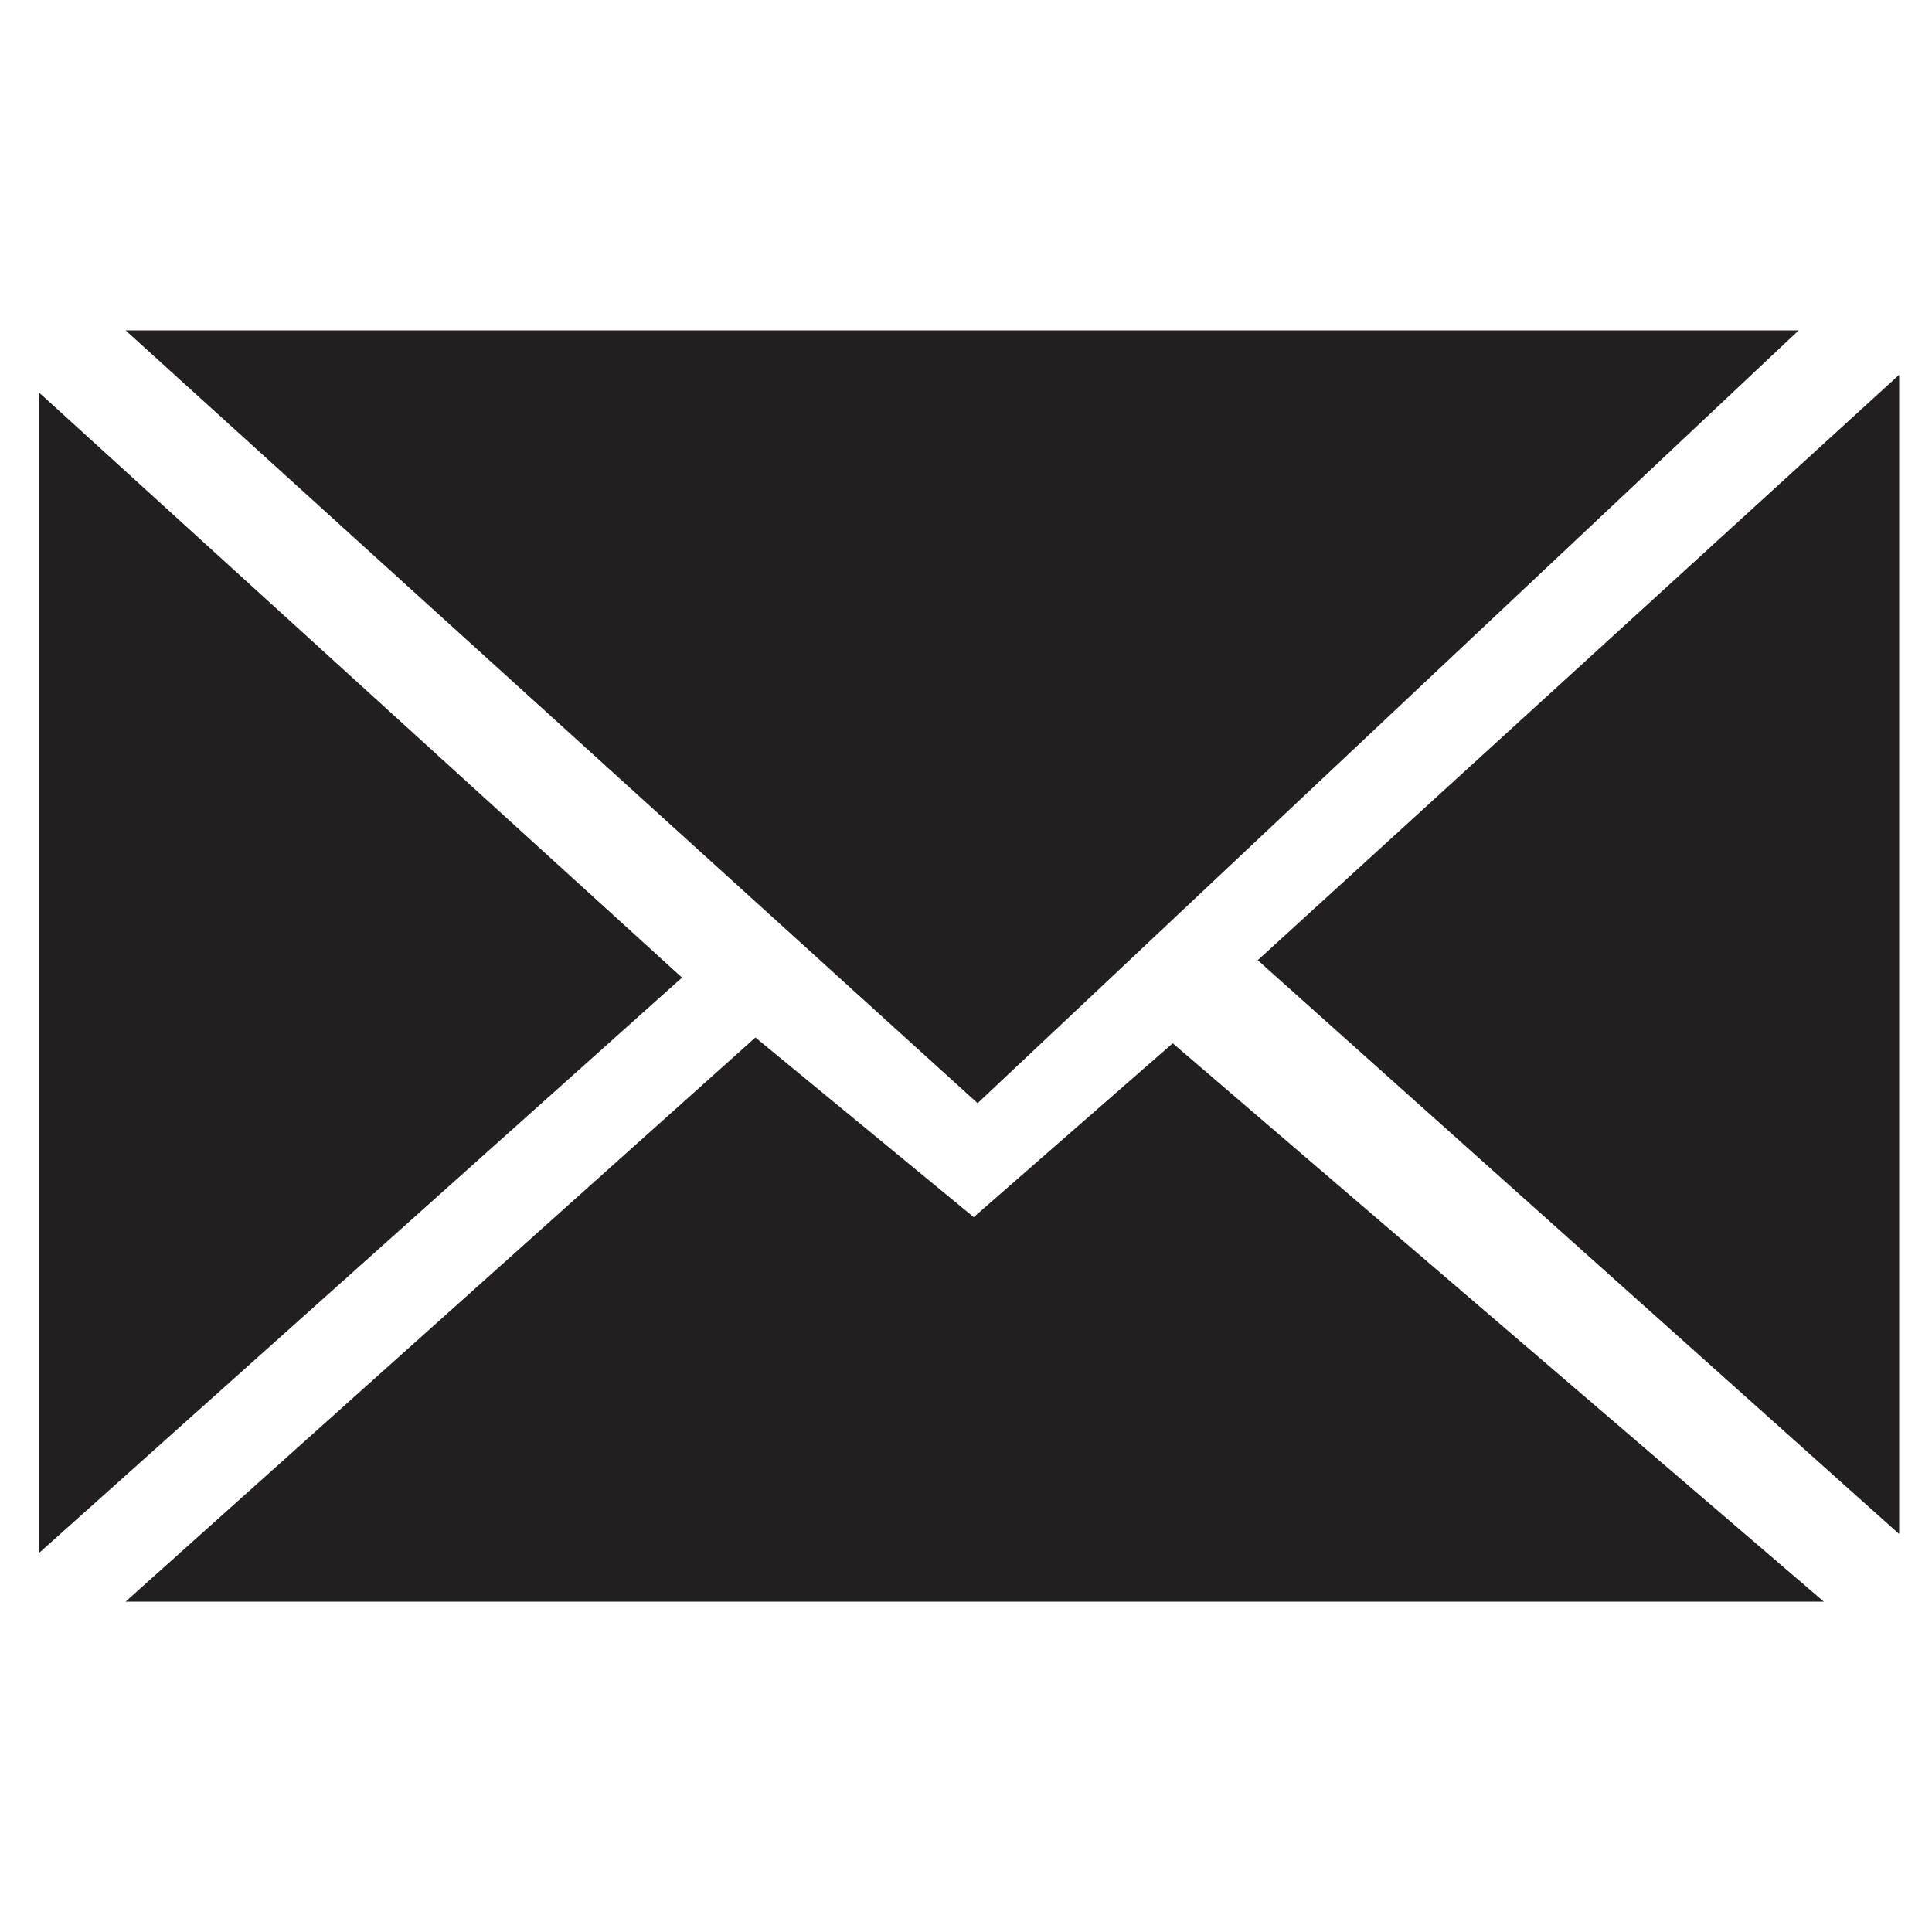
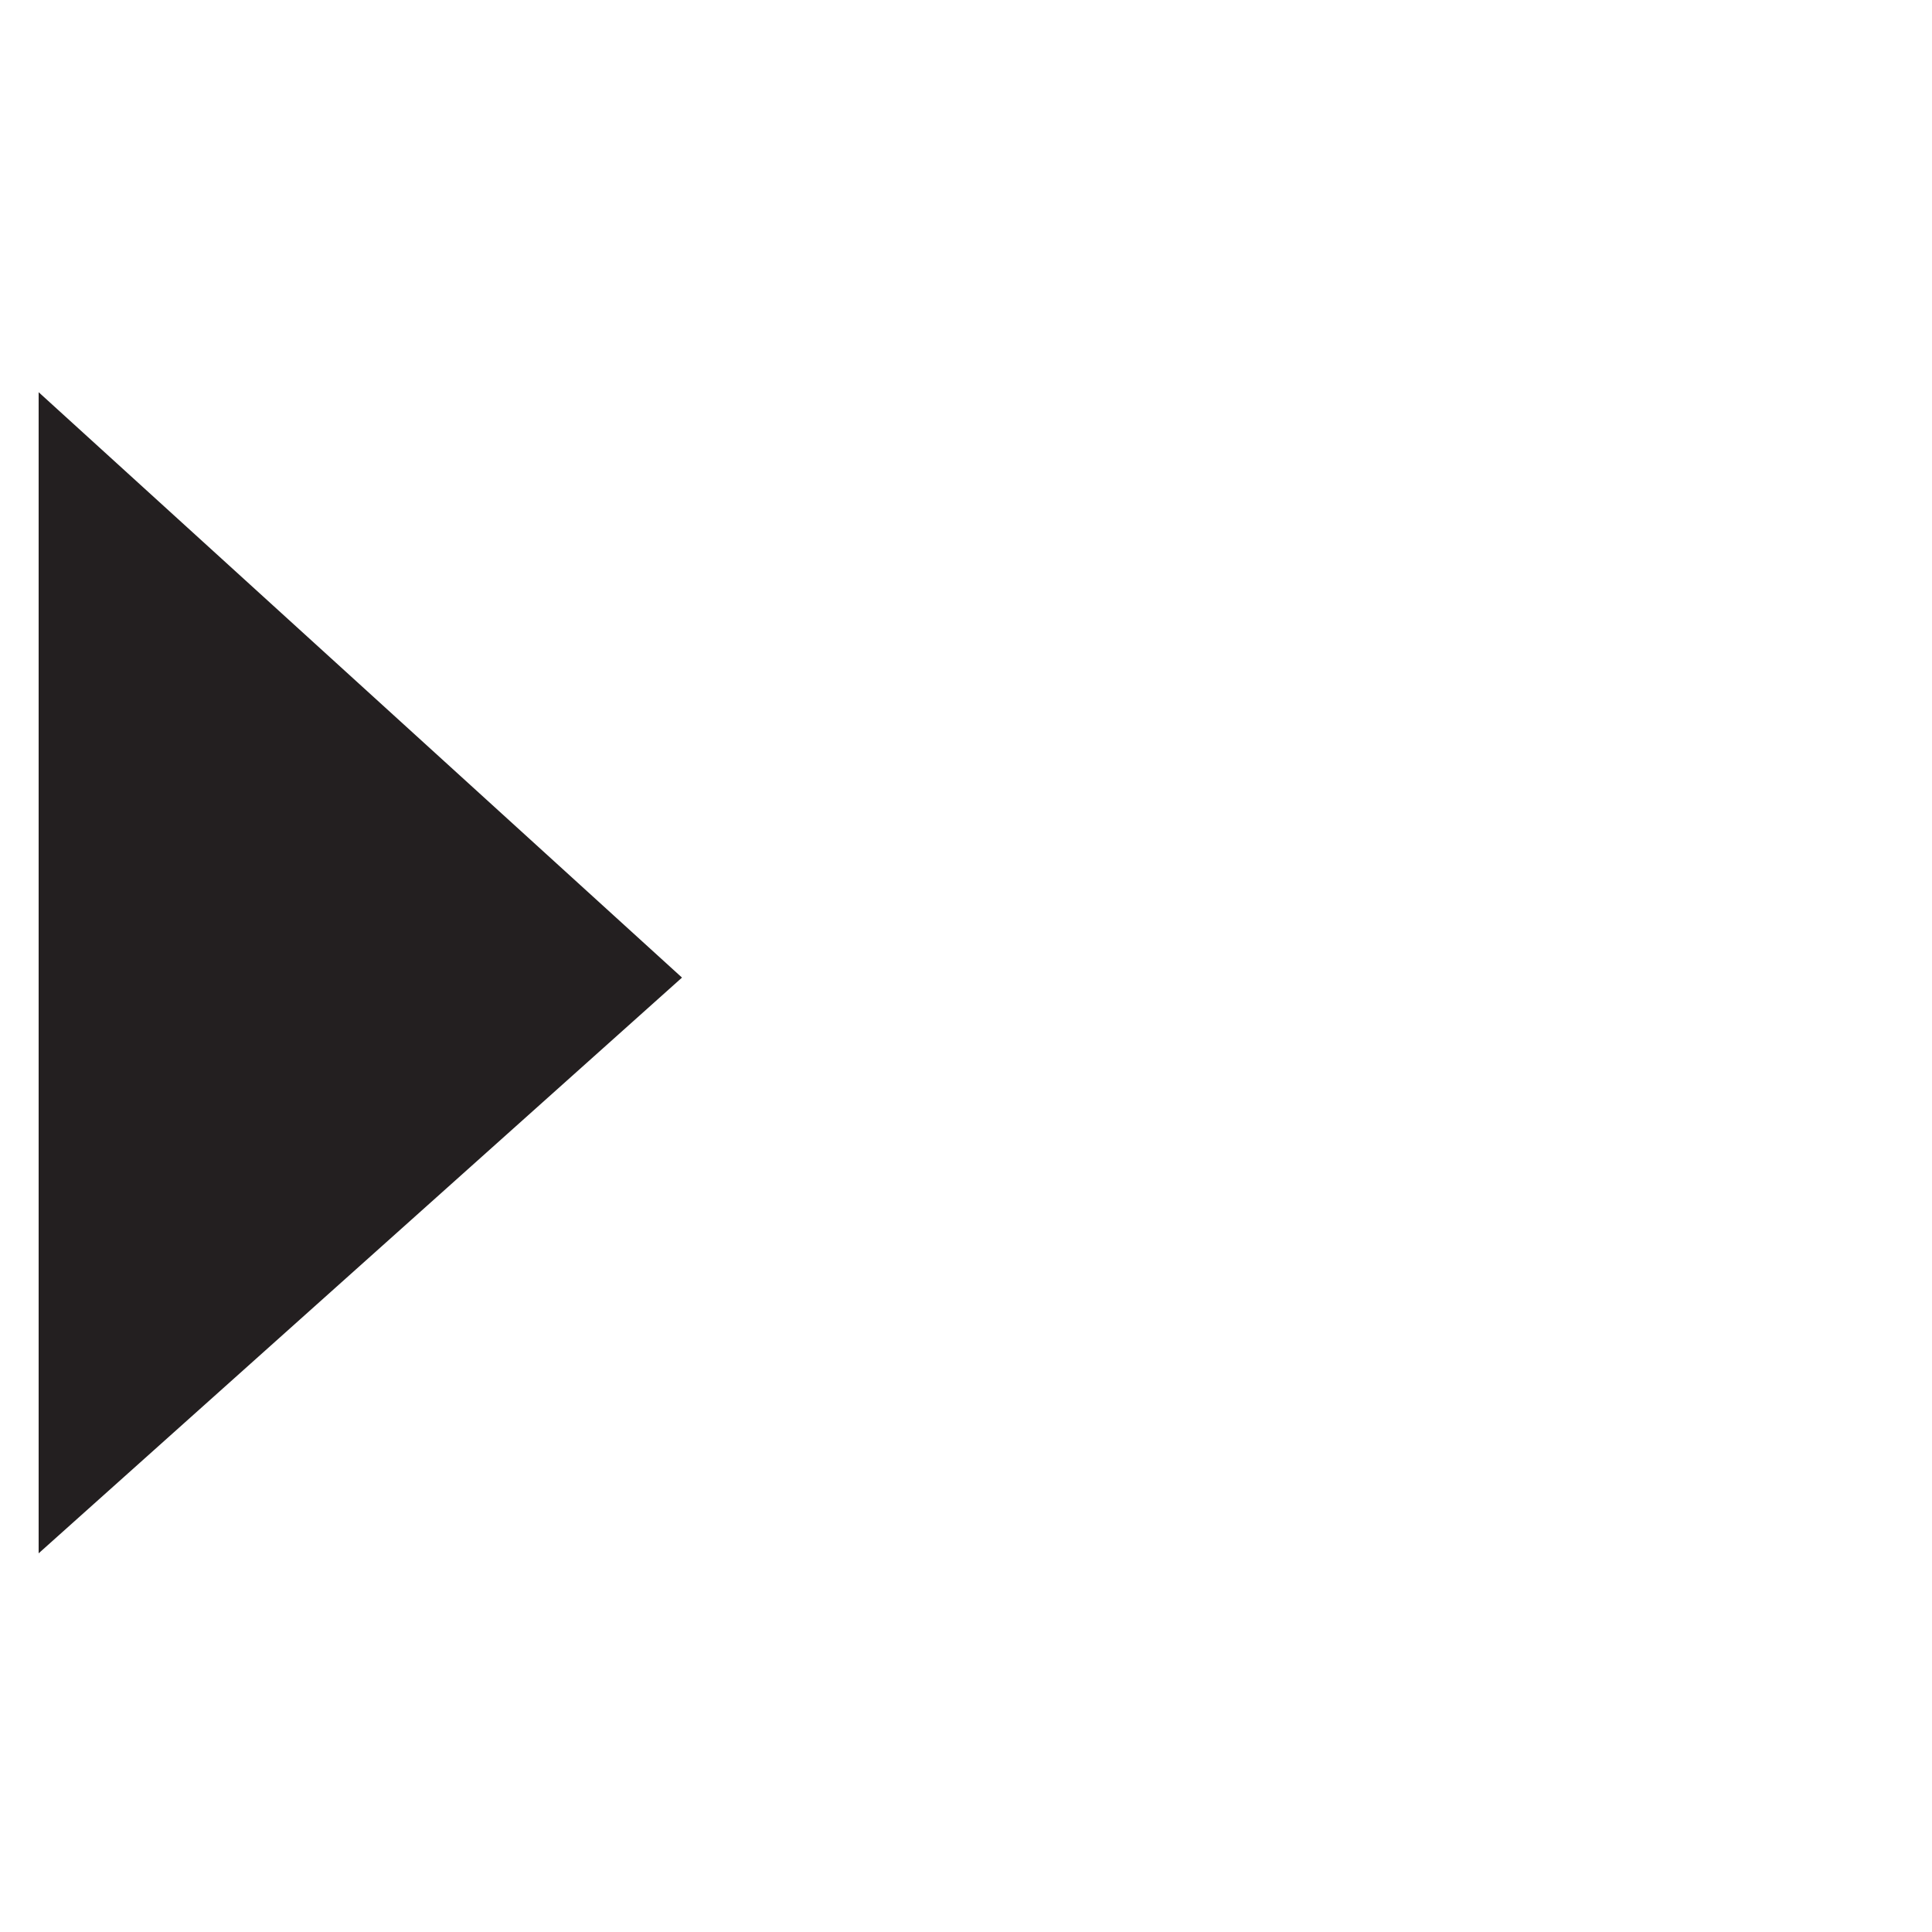
<svg xmlns="http://www.w3.org/2000/svg" version="1.1" id="Calque_1" x="0px" y="0px" viewBox="0 0 100 100" style="enable-background:new 0 0 100 100;" xml:space="preserve">
  <style type="text/css">
	.st0{fill:#231F20;}
</style>
-   <polygon class="st0" points="6.5,17.1 93.1,17.1 50.6,57.1 " />
  <polygon class="st0" points="2,20.3 2,80.4 35.3,50.6 " />
-   <polygon class="st0" points="98.3,19.4 98.3,79.4 65.1,49.7 " />
-   <polygon class="st0" points="39.1,53.7 50.4,63 60.7,54 94.4,82.9 6.5,82.9 " />
</svg>